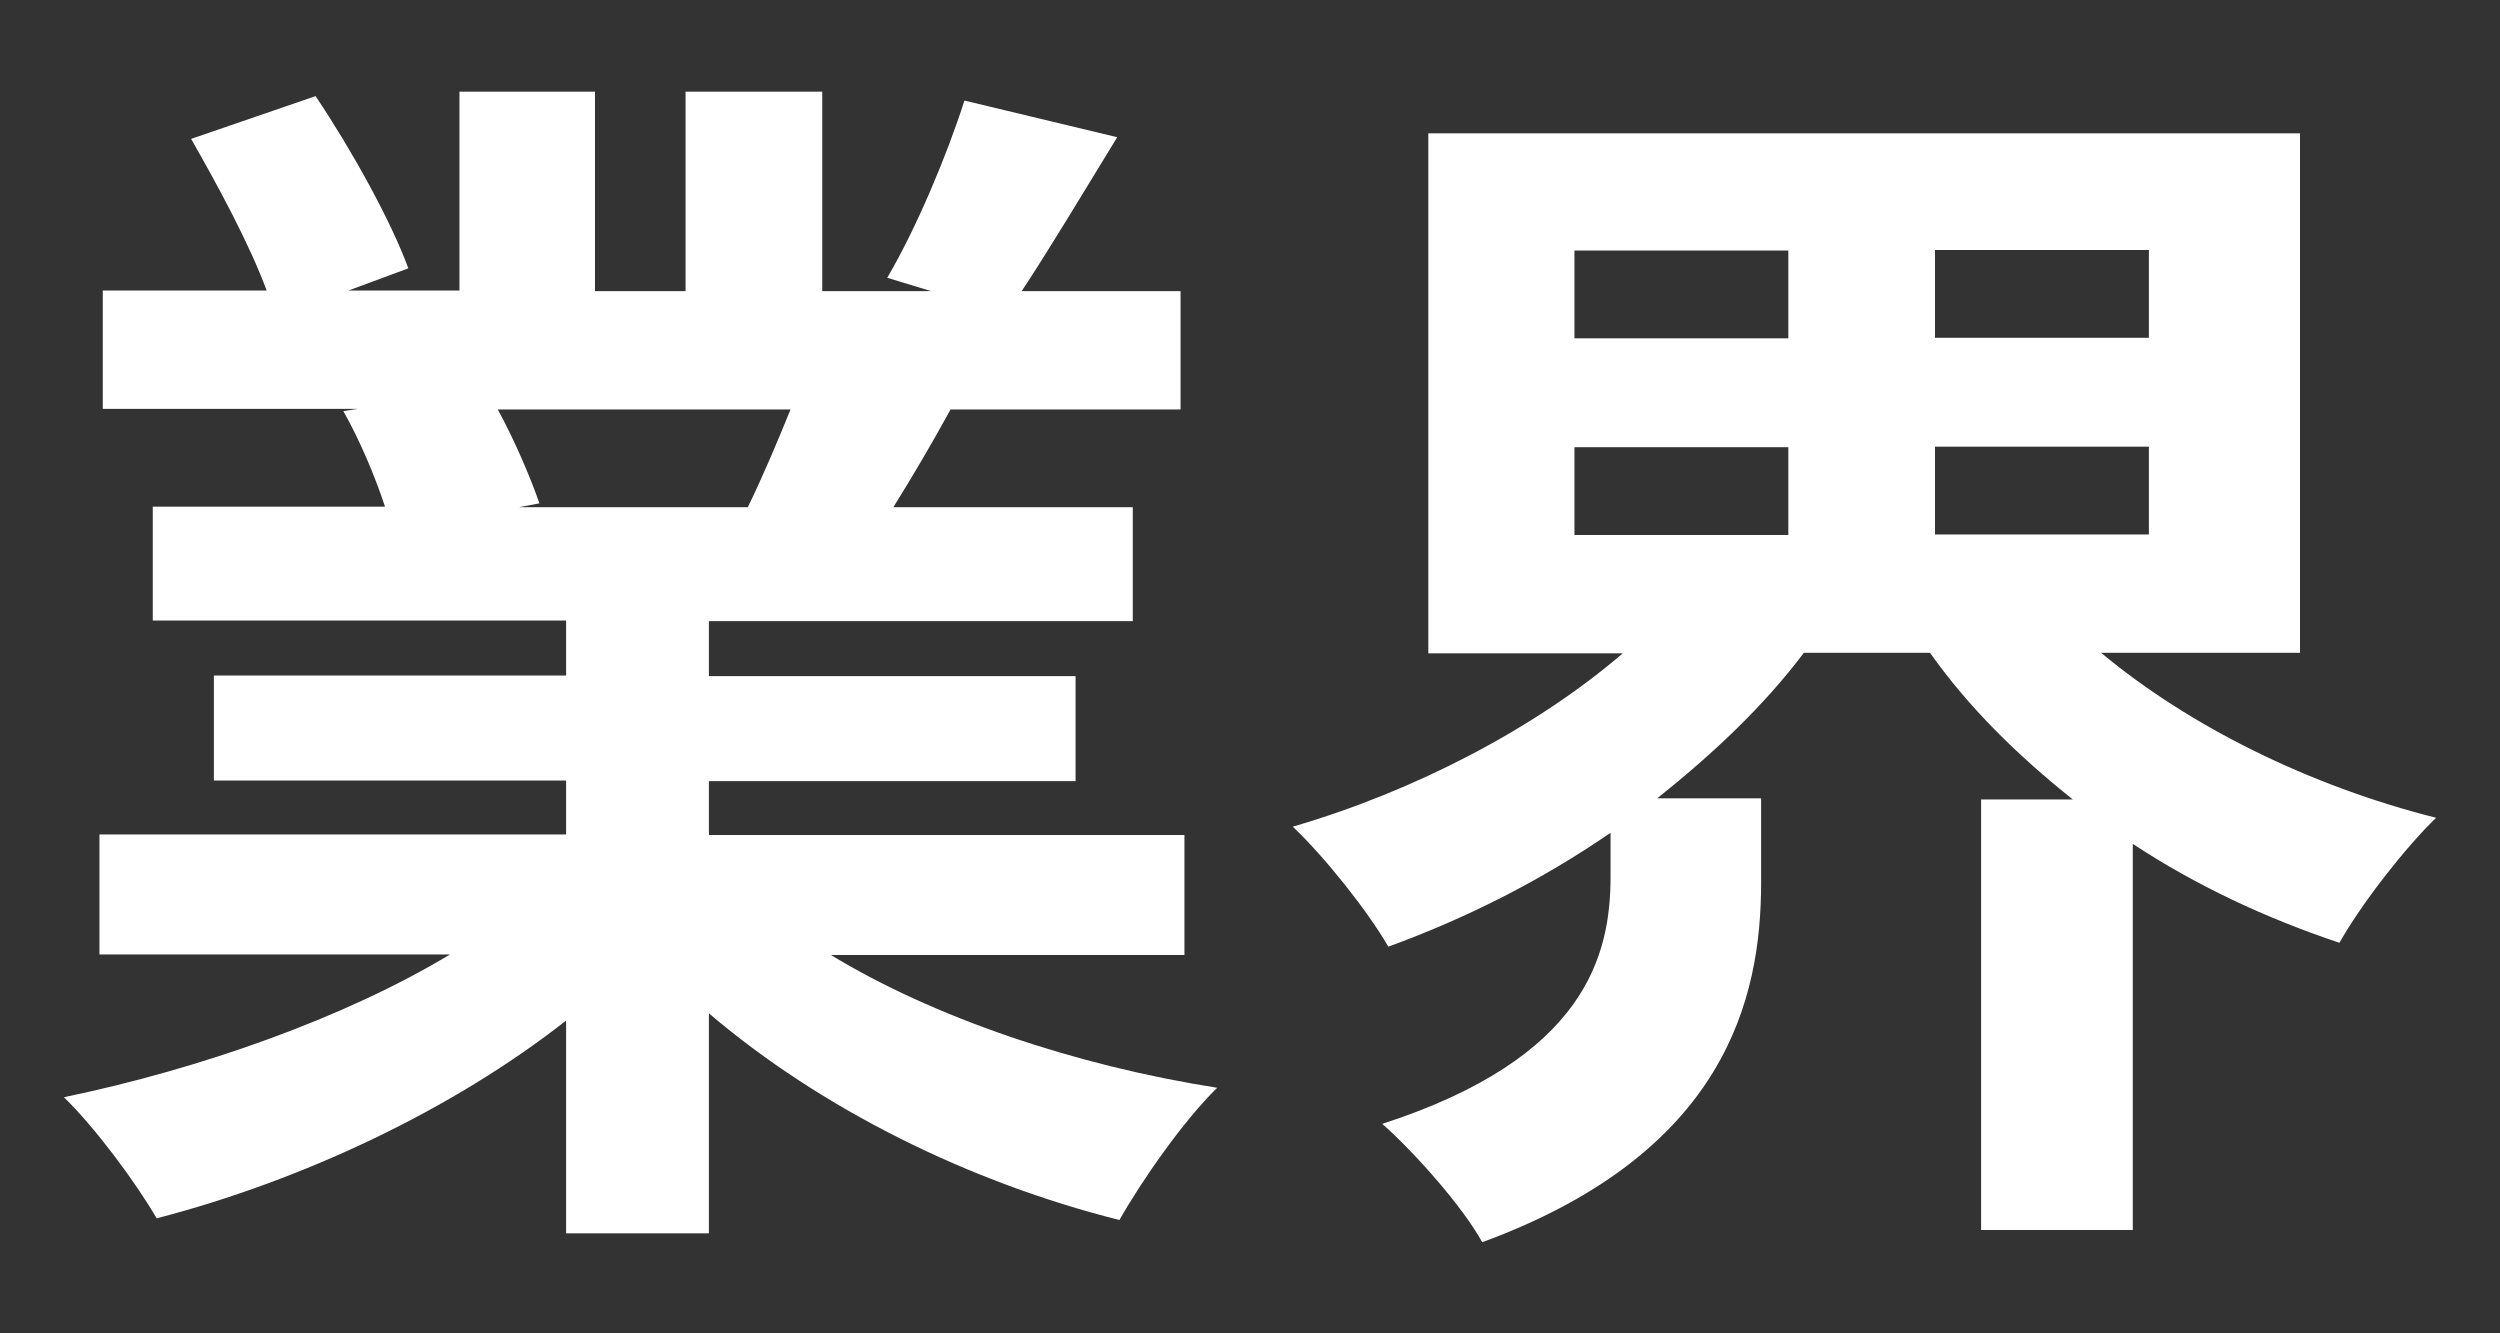
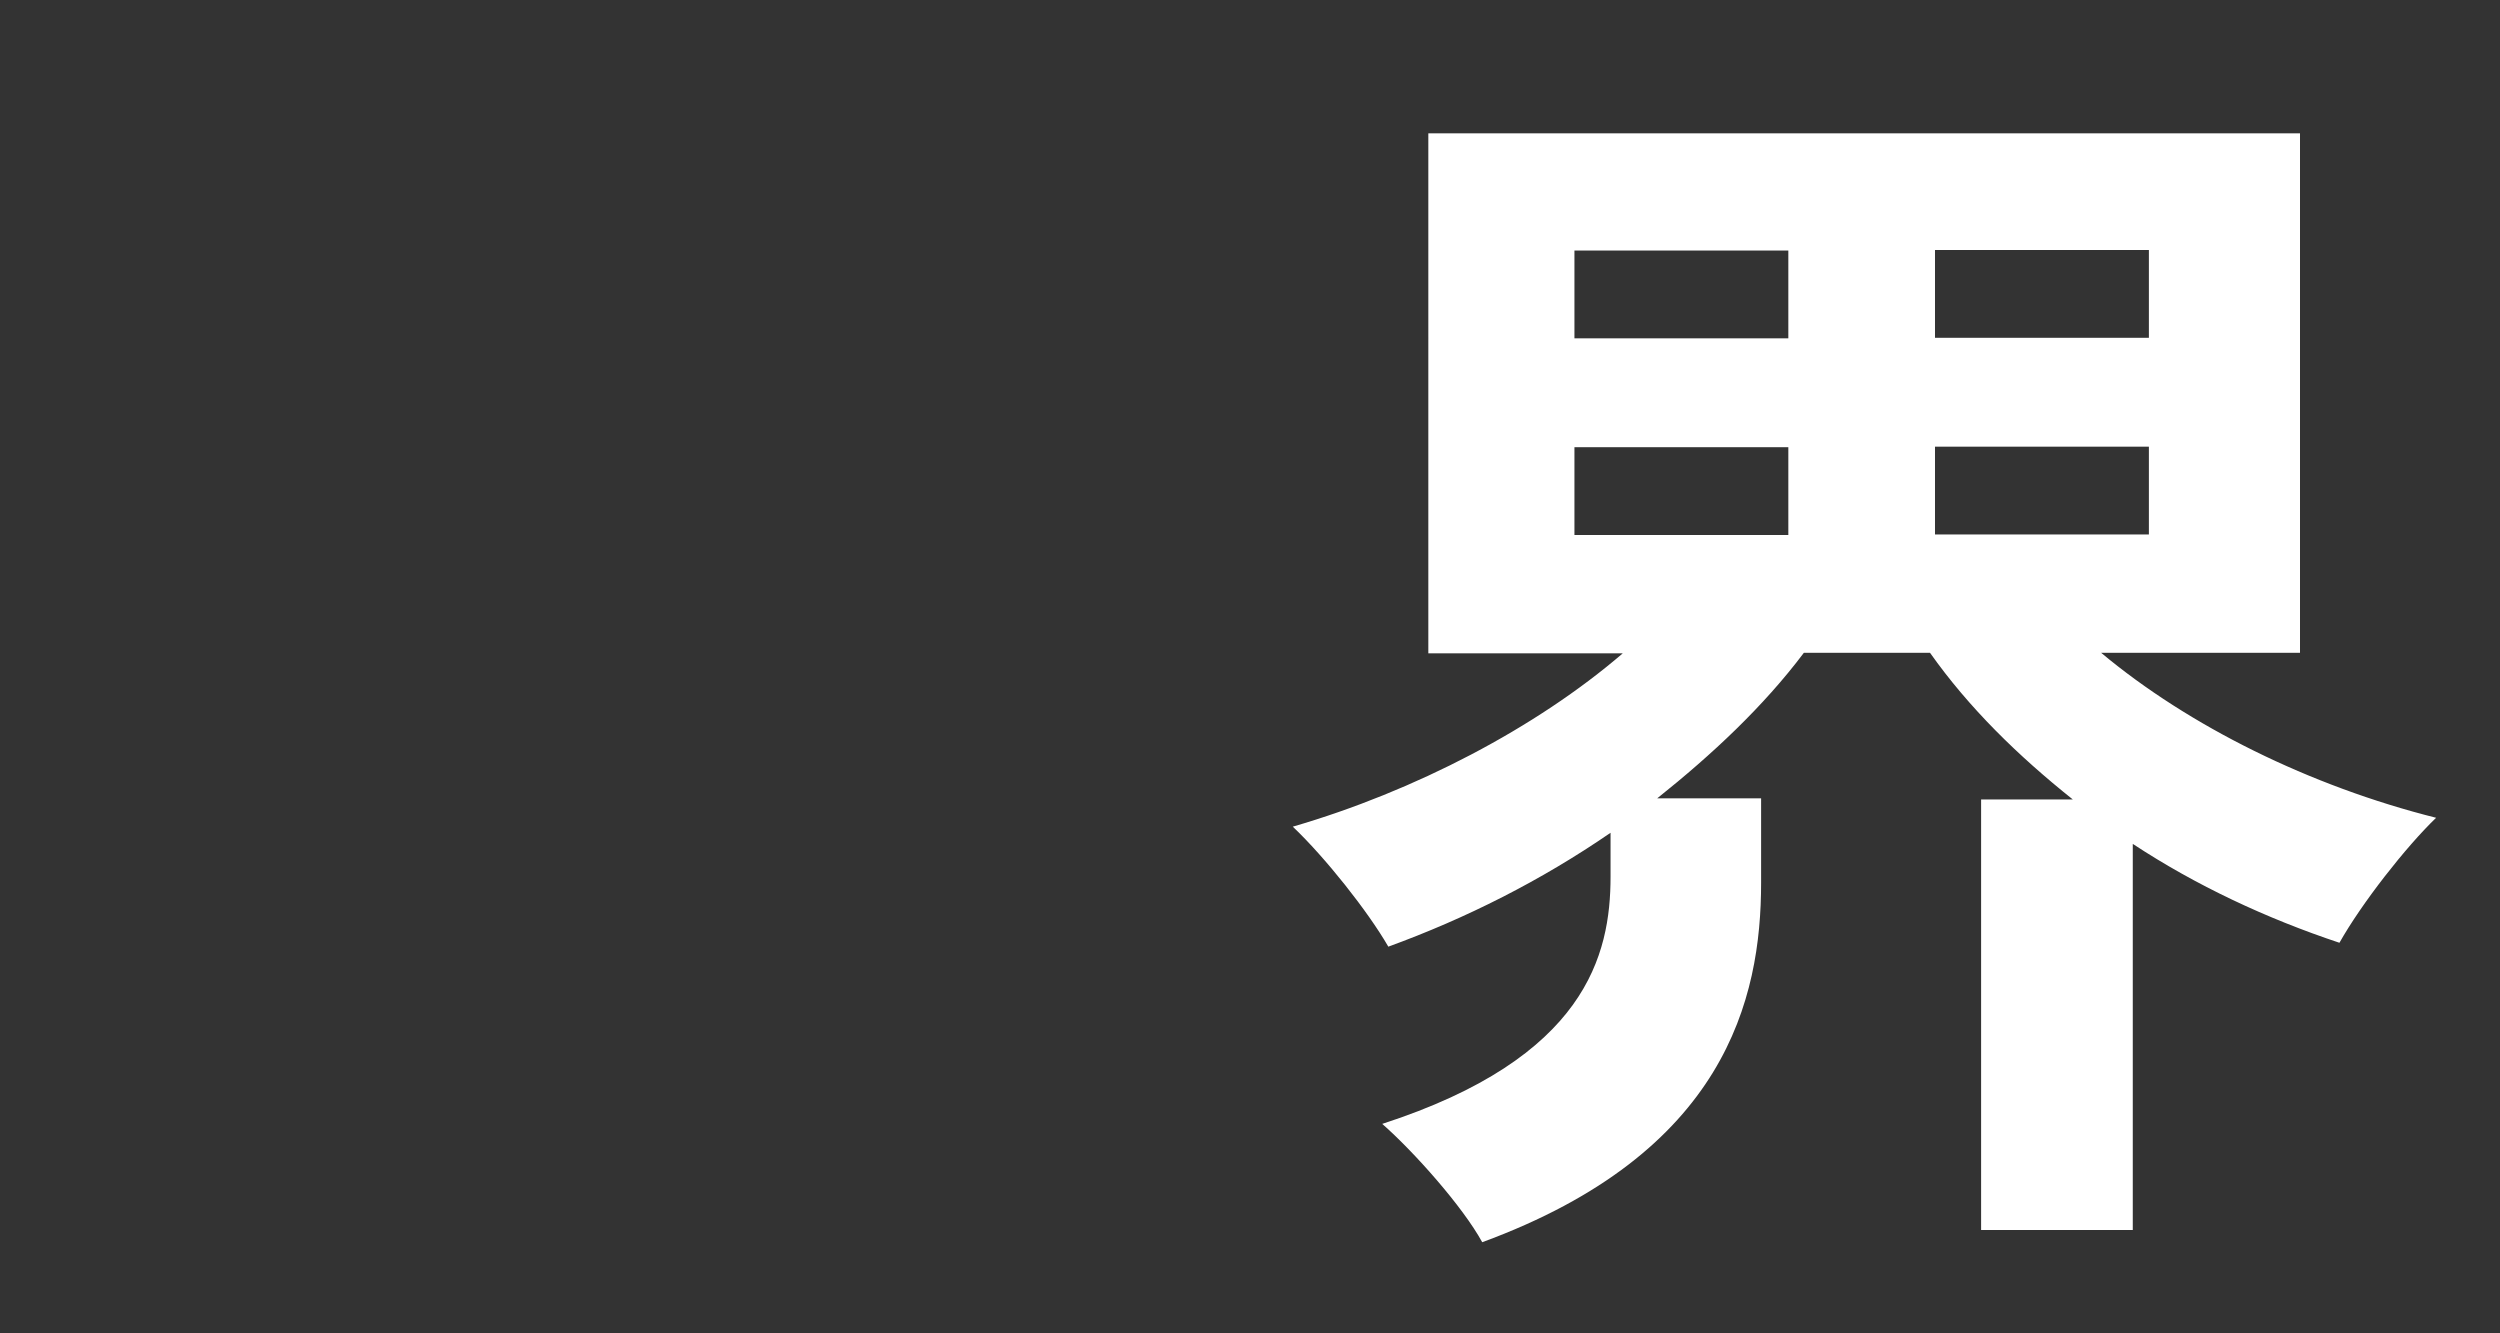
<svg xmlns="http://www.w3.org/2000/svg" id="_レイヤー_1" viewBox="0 0 45 24">
  <rect x="0" y="0" width="45" height="24" fill="#333333" stroke="none" />
  <defs>
    <style>.cls-1{fill:#fff;}</style>
  </defs>
-   <path class="cls-1" d="M14.94,17.18c1.87,1.14,4.42,2,6.97,2.4-.59,.57-1.36,1.67-1.76,2.38-2.71-.68-5.37-2-7.39-3.72v3.96h-2.57v-3.83c-2.05,1.61-4.75,2.88-7.37,3.56-.37-.64-1.12-1.65-1.67-2.18,2.46-.51,5.06-1.43,6.95-2.57H1.79v-2.16H10.19v-.97H3.85v-1.89h6.34v-.99H2.75v-2.05H6.93c-.18-.55-.46-1.21-.75-1.72l.26-.04H1.85v-2.13h2.95c-.31-.84-.88-1.89-1.36-2.73l2.24-.77c.64,.95,1.36,2.25,1.67,3.1l-1.08,.4h2V1.65h2.44v3.59h1.63V1.65h2.46v3.59h1.96l-.79-.24c.53-.9,1.08-2.22,1.39-3.19l2.75,.66c-.62,1.01-1.21,2-1.72,2.77h2.86v2.13h-4.14c-.35,.64-.7,1.23-1.03,1.76h4.31v2.05h-7.63v.99h6.6v1.89h-6.6v.97h8.56v2.16h-6.38ZM8.96,7.37c.31,.57,.59,1.23,.75,1.69l-.37,.07h4.12c.26-.53,.53-1.17,.77-1.76h-5.26Z" />
  <path class="cls-1" d="M37.82,11.75c1.58,1.32,3.76,2.4,6.03,2.97-.55,.53-1.34,1.54-1.74,2.25-1.32-.44-2.58-1.03-3.72-1.78v6.95h-2.73v-7.75h1.65c-.99-.79-1.87-1.65-2.57-2.64h-2.27c-.73,.97-1.65,1.83-2.64,2.62h1.87v1.52c0,2.09-.64,4.86-5.02,6.47-.35-.64-1.23-1.63-1.8-2.13,3.67-1.19,4.11-3.04,4.11-4.45v-.79c-1.25,.86-2.6,1.54-4,2.05-.37-.64-1.14-1.61-1.72-2.16,2.2-.64,4.38-1.78,5.94-3.12h-3.5V2.4h15.69V11.75h-3.59Zm-9.48-5.66h3.85v-1.58h-3.85v1.58Zm0,3.54h3.85v-1.58h-3.85v1.58Zm10.34-5.13h-3.85v1.58h3.85v-1.58Zm0,3.54h-3.85v1.58h3.85v-1.58Z" />
</svg>